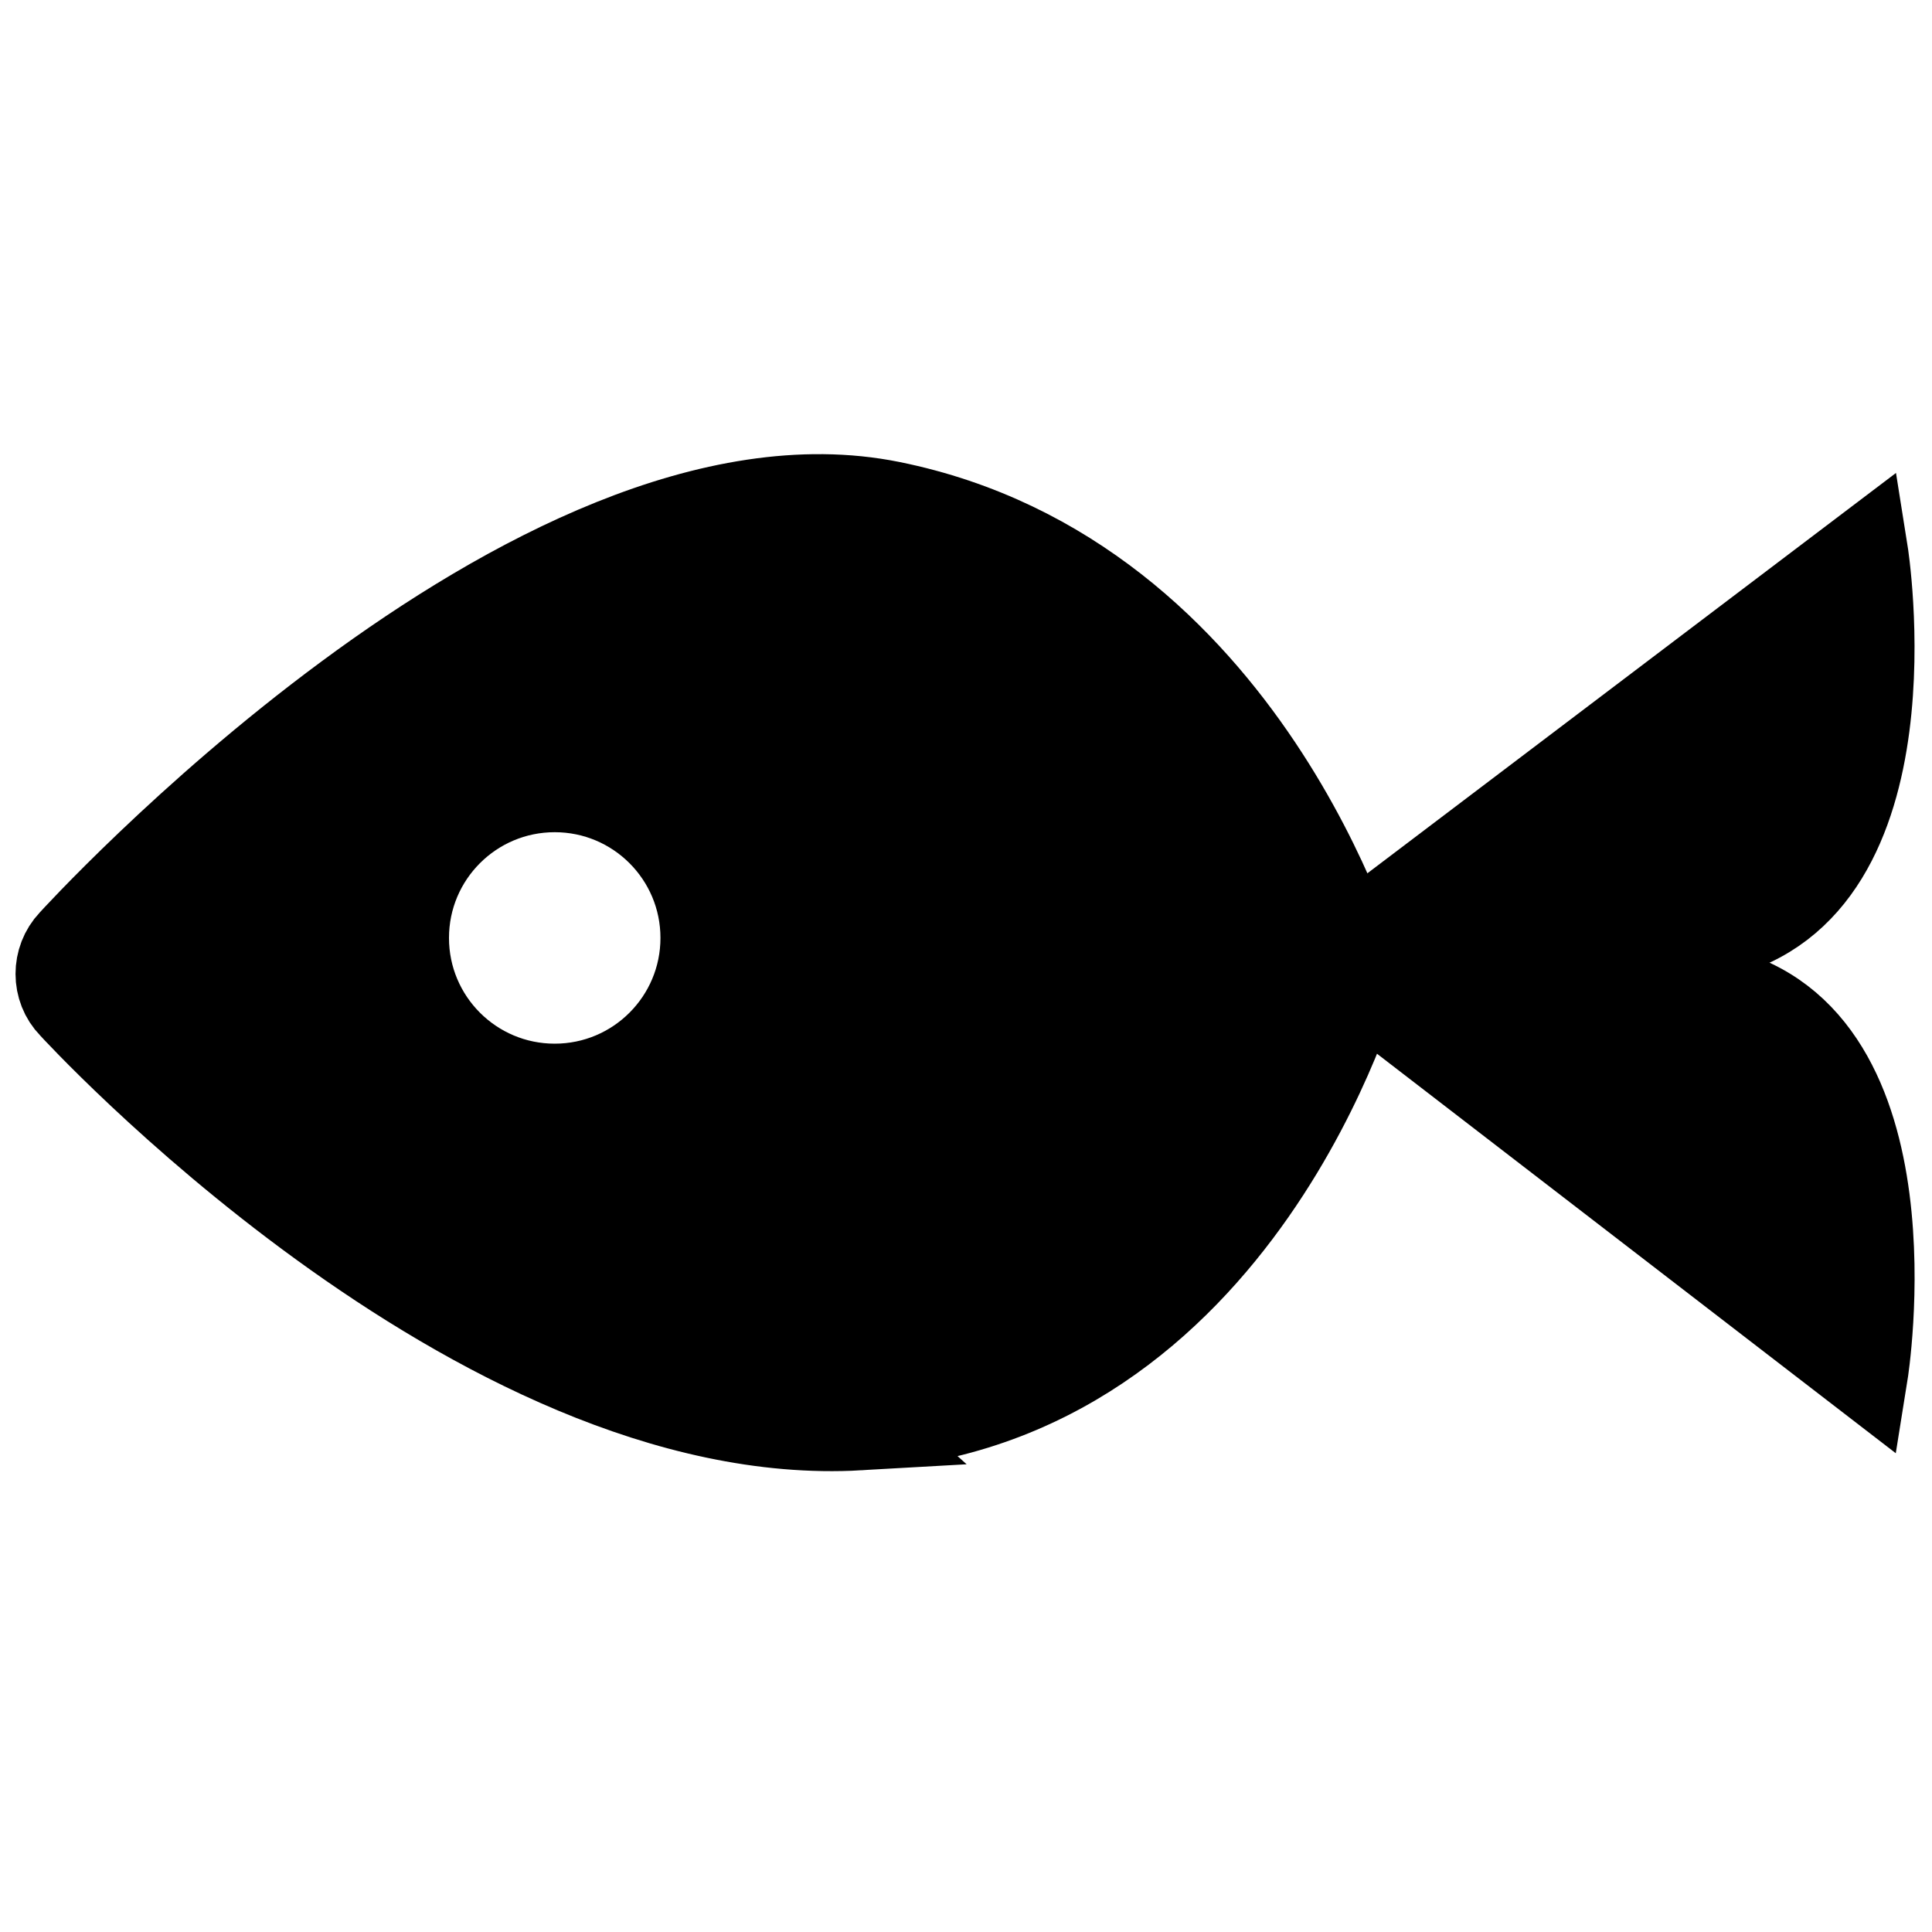
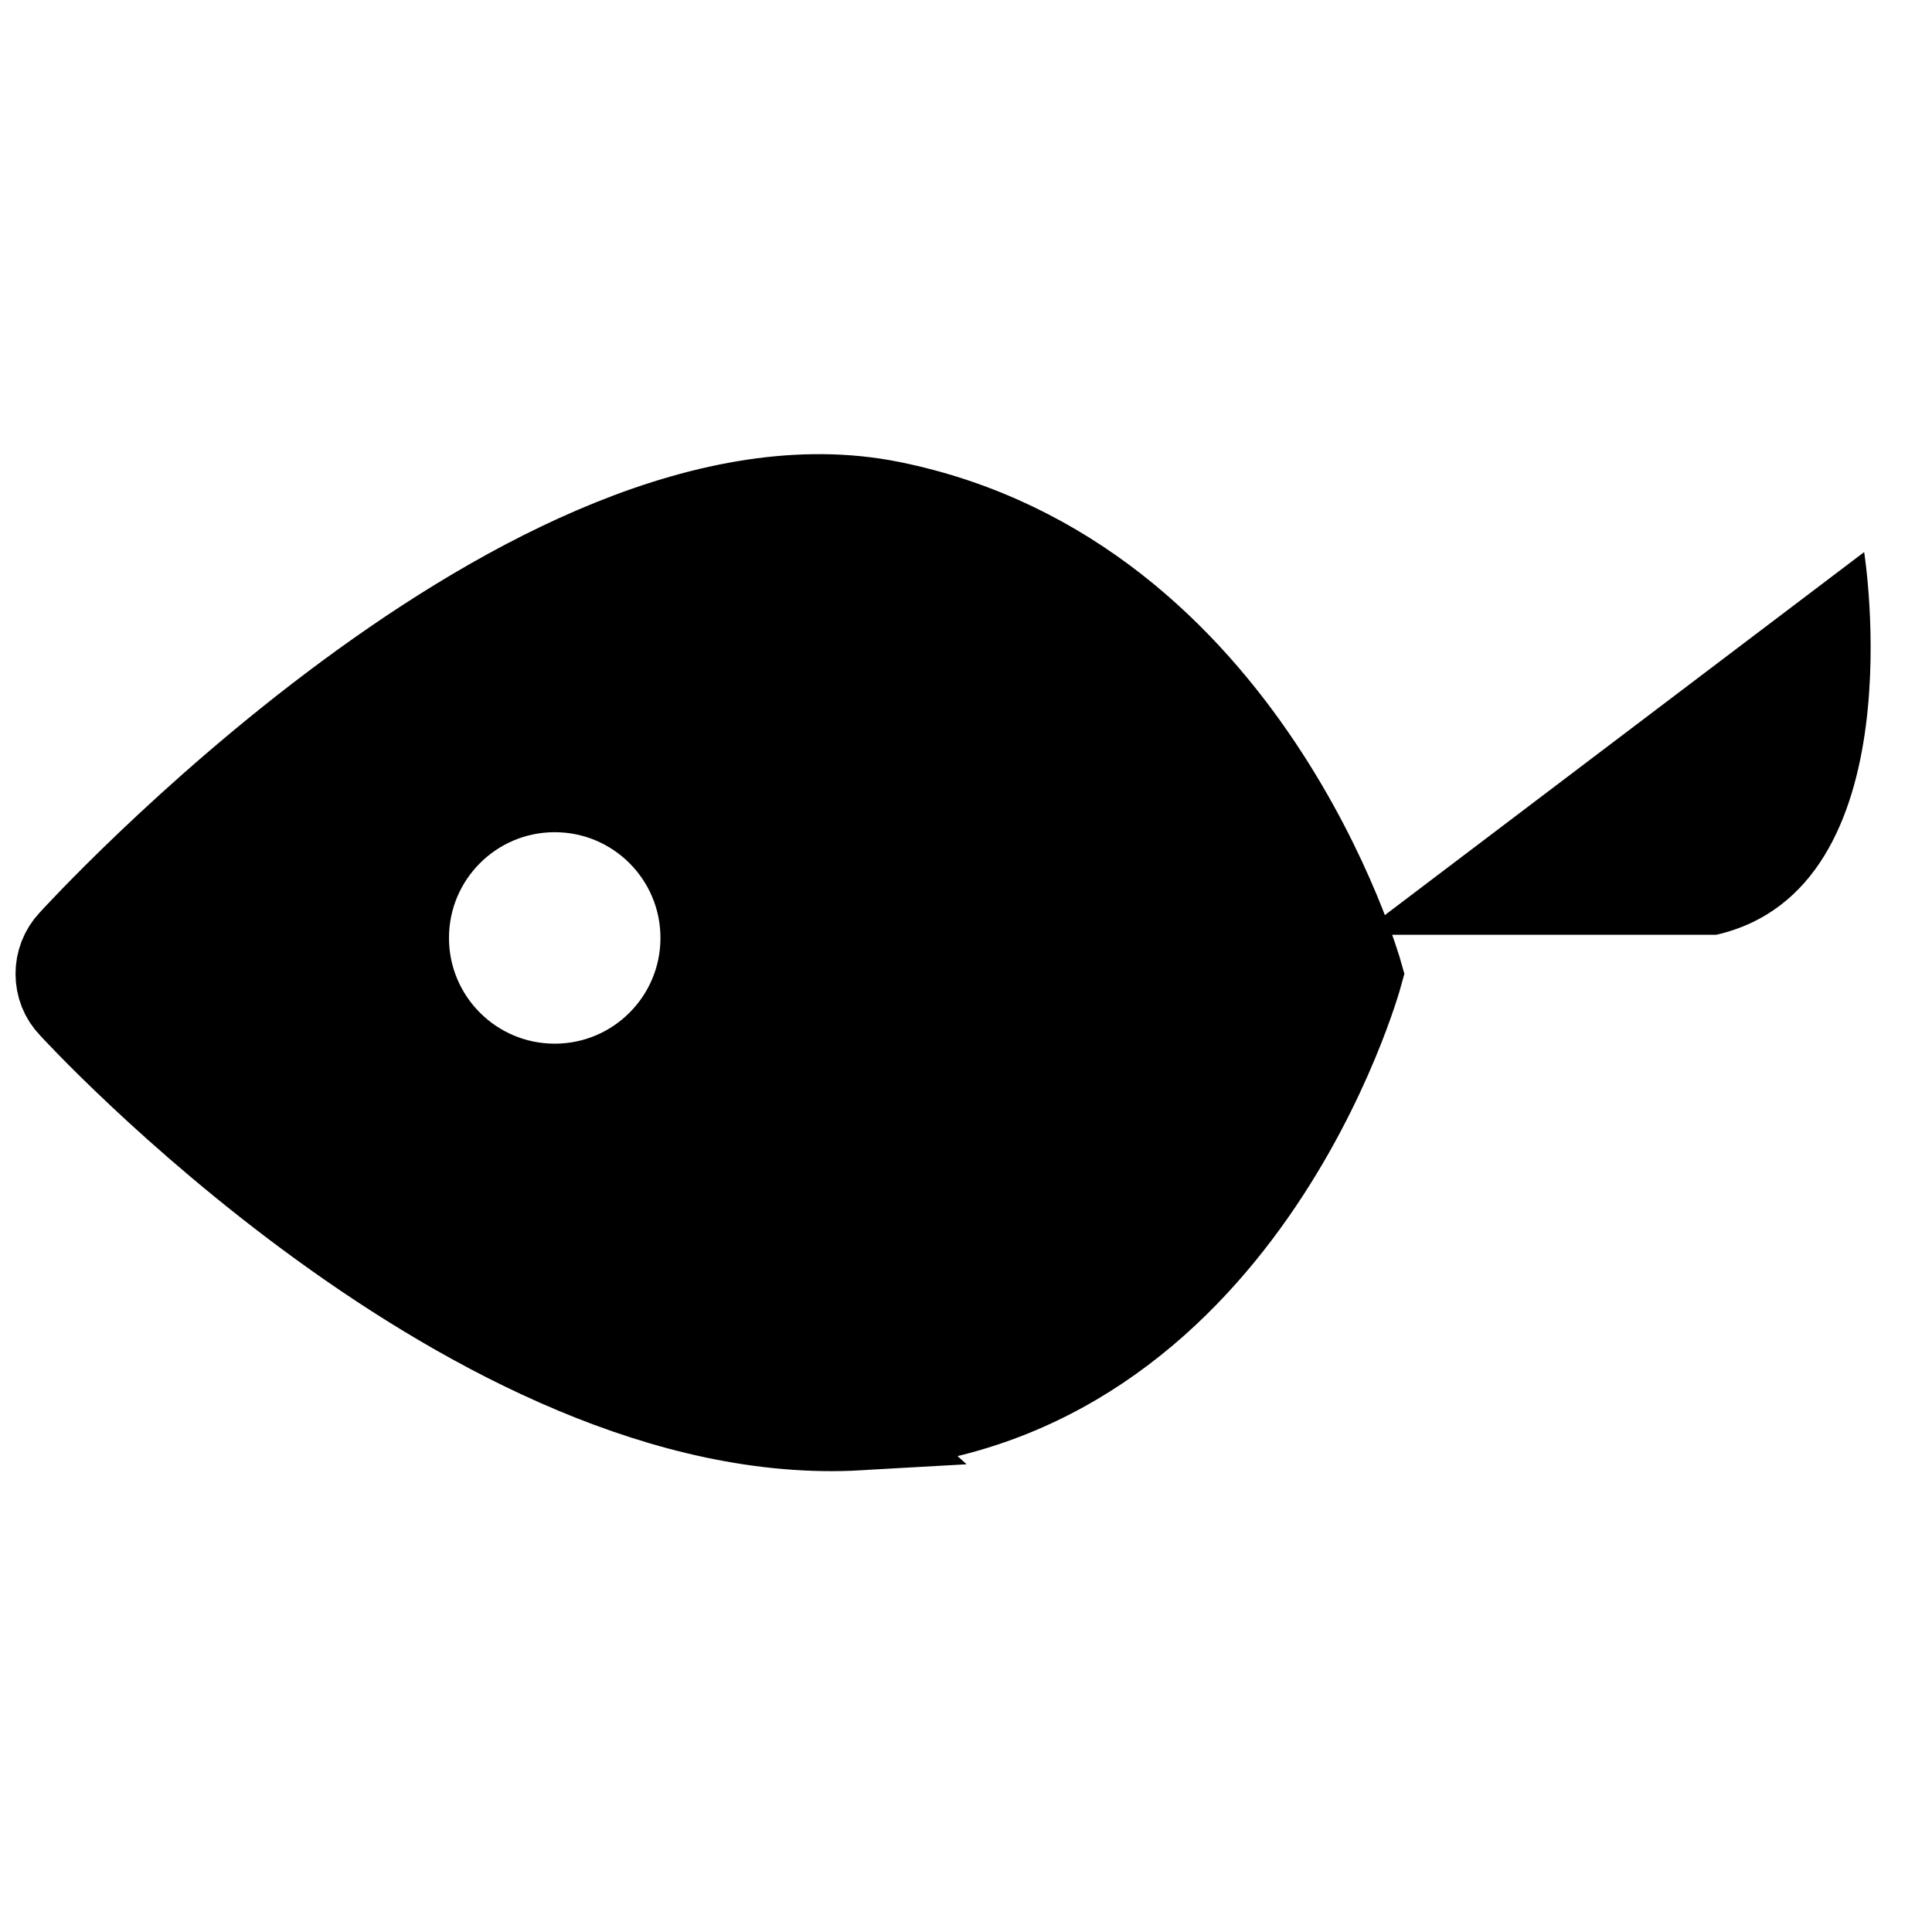
<svg xmlns="http://www.w3.org/2000/svg" width="800px" height="800px" version="1.1" viewBox="144 144 512 512">
  <defs>
    <clipPath id="c">
      <path d="m148.09 148.09h487.91v503.81h-487.91z" />
    </clipPath>
    <clipPath id="b">
-       <path d="m372 158h279.9v366h-279.9z" />
-     </clipPath>
+       </clipPath>
    <clipPath id="a">
-       <path d="m374 275h277.9v365h-277.9z" />
+       <path d="m374 275v365h-277.9z" />
    </clipPath>
  </defs>
  <path d="m371.66 522.03c101.42-5.801 132.45-119.92 132.45-119.92s-29.523-105.13-124-124.27c-94.477-19.137-217.07 115.9-217.07 115.9-4.406 4.625-4.422 12.133 0.059 16.699 0 0 107.14 117.4 208.55 111.59zm-80.648-89.82c21.895 0 39.645-17.75 39.645-39.645 0-21.895-17.75-39.645-39.645-39.645-21.895 0-39.645 17.75-39.645 39.645 0 21.895 17.75 39.645 39.645 39.645z" fill-rule="evenodd" />
  <g clip-path="url(#c)">
    <path transform="matrix(7.751 0 0 7.751 159.72 275.98)" d="m27.343 31.744c13.085-0.748 17.089-15.471 17.089-15.471s-3.809-13.564-15.998-16.033c-12.189-2.469-28.005 14.953-28.005 14.953-0.568 0.597-0.571 1.565 0.008 2.155 0 0 13.822 15.146 26.907 14.397zm-10.405-11.588c2.825 0 5.115-2.29 5.115-5.115s-2.29-5.115-5.115-5.115c-2.825 0-5.115 2.29-5.115 5.115s2.29 5.115 5.115 5.115z" fill="none" stroke="#000000" stroke-width="3" />
  </g>
  <path d="m504.11 391.73 133.91-101.42s14.23 89.23-39.211 101.42" fill-rule="evenodd" />
  <g clip-path="url(#b)">
    <path transform="matrix(7.751 0 0 7.751 159.72 275.98)" d="m44.432 14.933 17.277-13.085s1.836 11.512-5.059 13.085" fill="none" stroke="#000000" stroke-width="3" />
  </g>
-   <path d="m506.31 406.57 131.71 101.42s14.324-89.234-39.117-101.42" fill-rule="evenodd" />
  <g clip-path="url(#a)">
    <path transform="matrix(7.751 0 0 -7.751 159.72 638.58)" d="m44.716 29.933 16.992-13.085s1.848 11.513-5.047 13.085" fill="none" stroke="#000000" stroke-width="3" />
  </g>
-   <path d="m596.83 380.34v37.555l-160.2-18.738z" fill-rule="evenodd" />
-   <path d="m596.02 382.62c3.926-2.656 12.434-2.285 12.434-2.285v37.555s-8.512 0.812-12.434-1.832c-5.352-3.602-15.391-16.906-15.391-16.906s10.043-12.914 15.391-16.531z" fill-rule="evenodd" />
</svg>